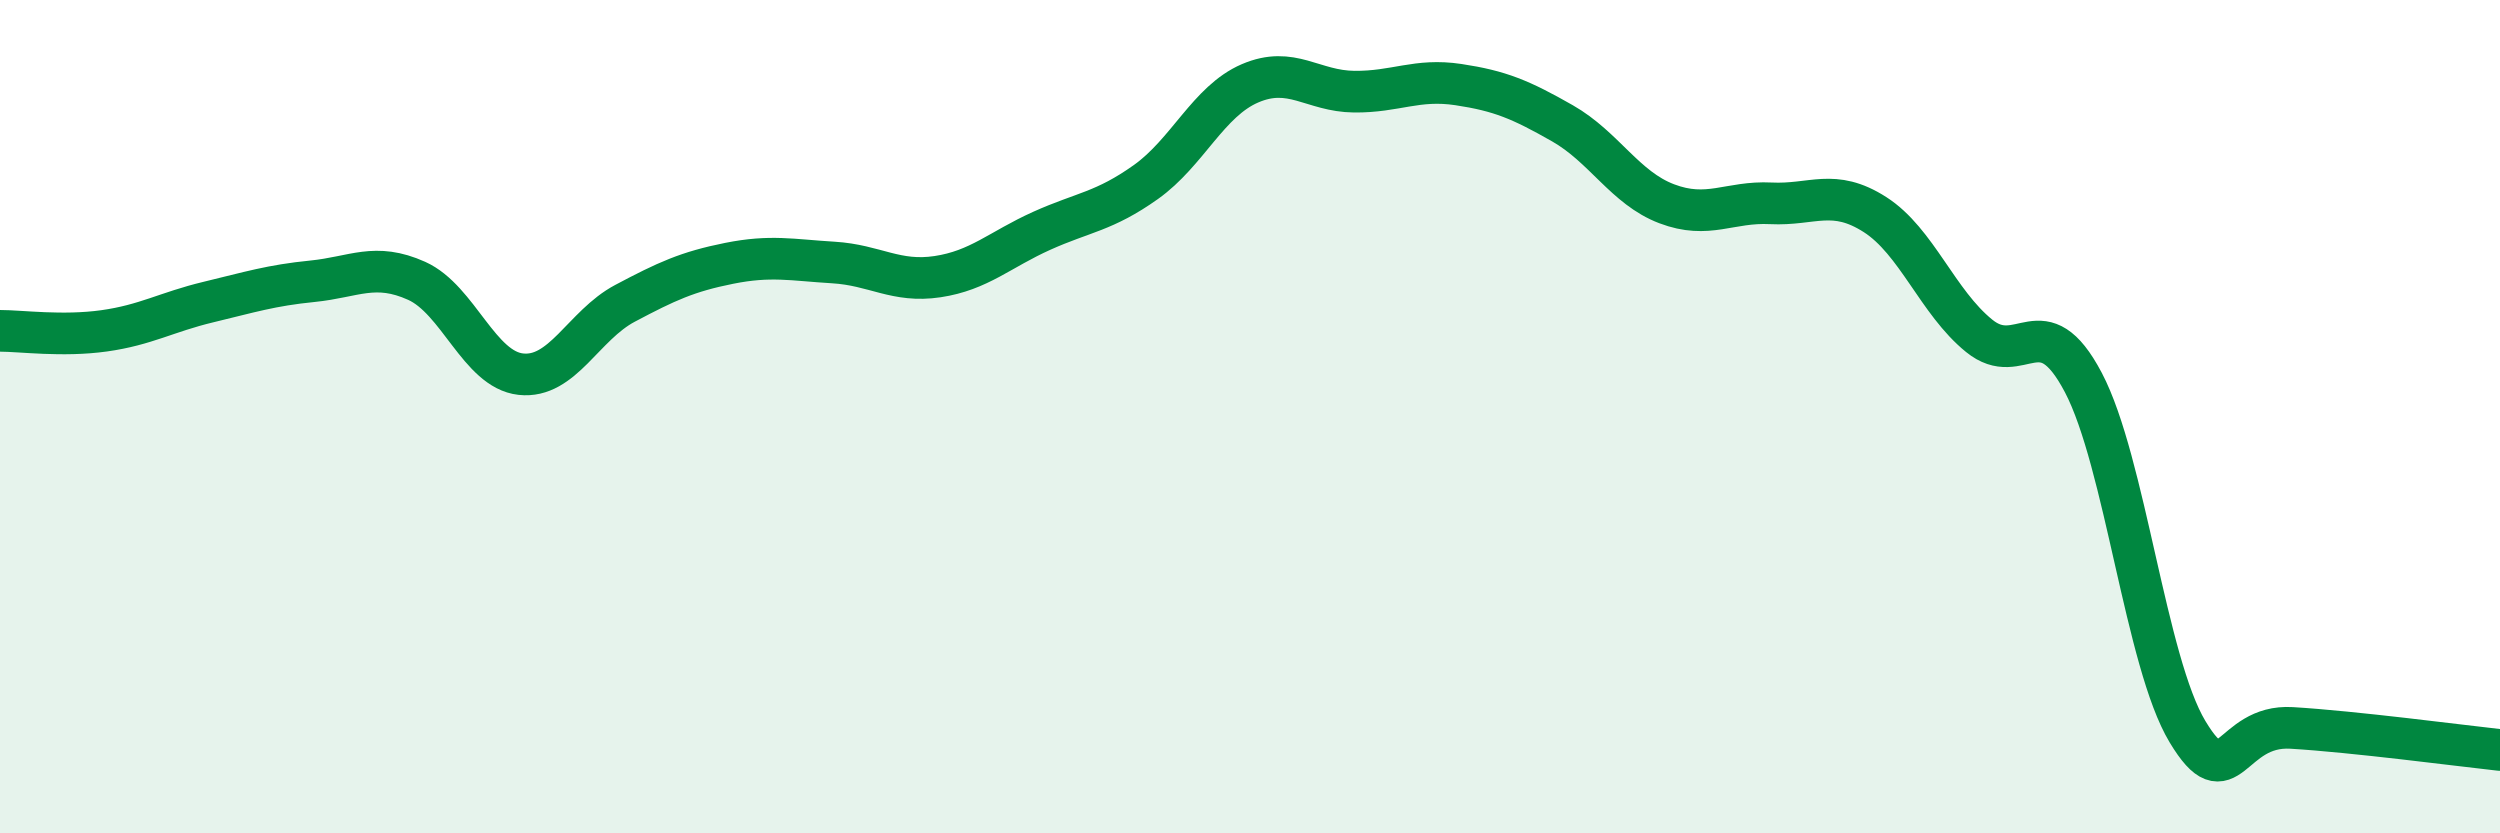
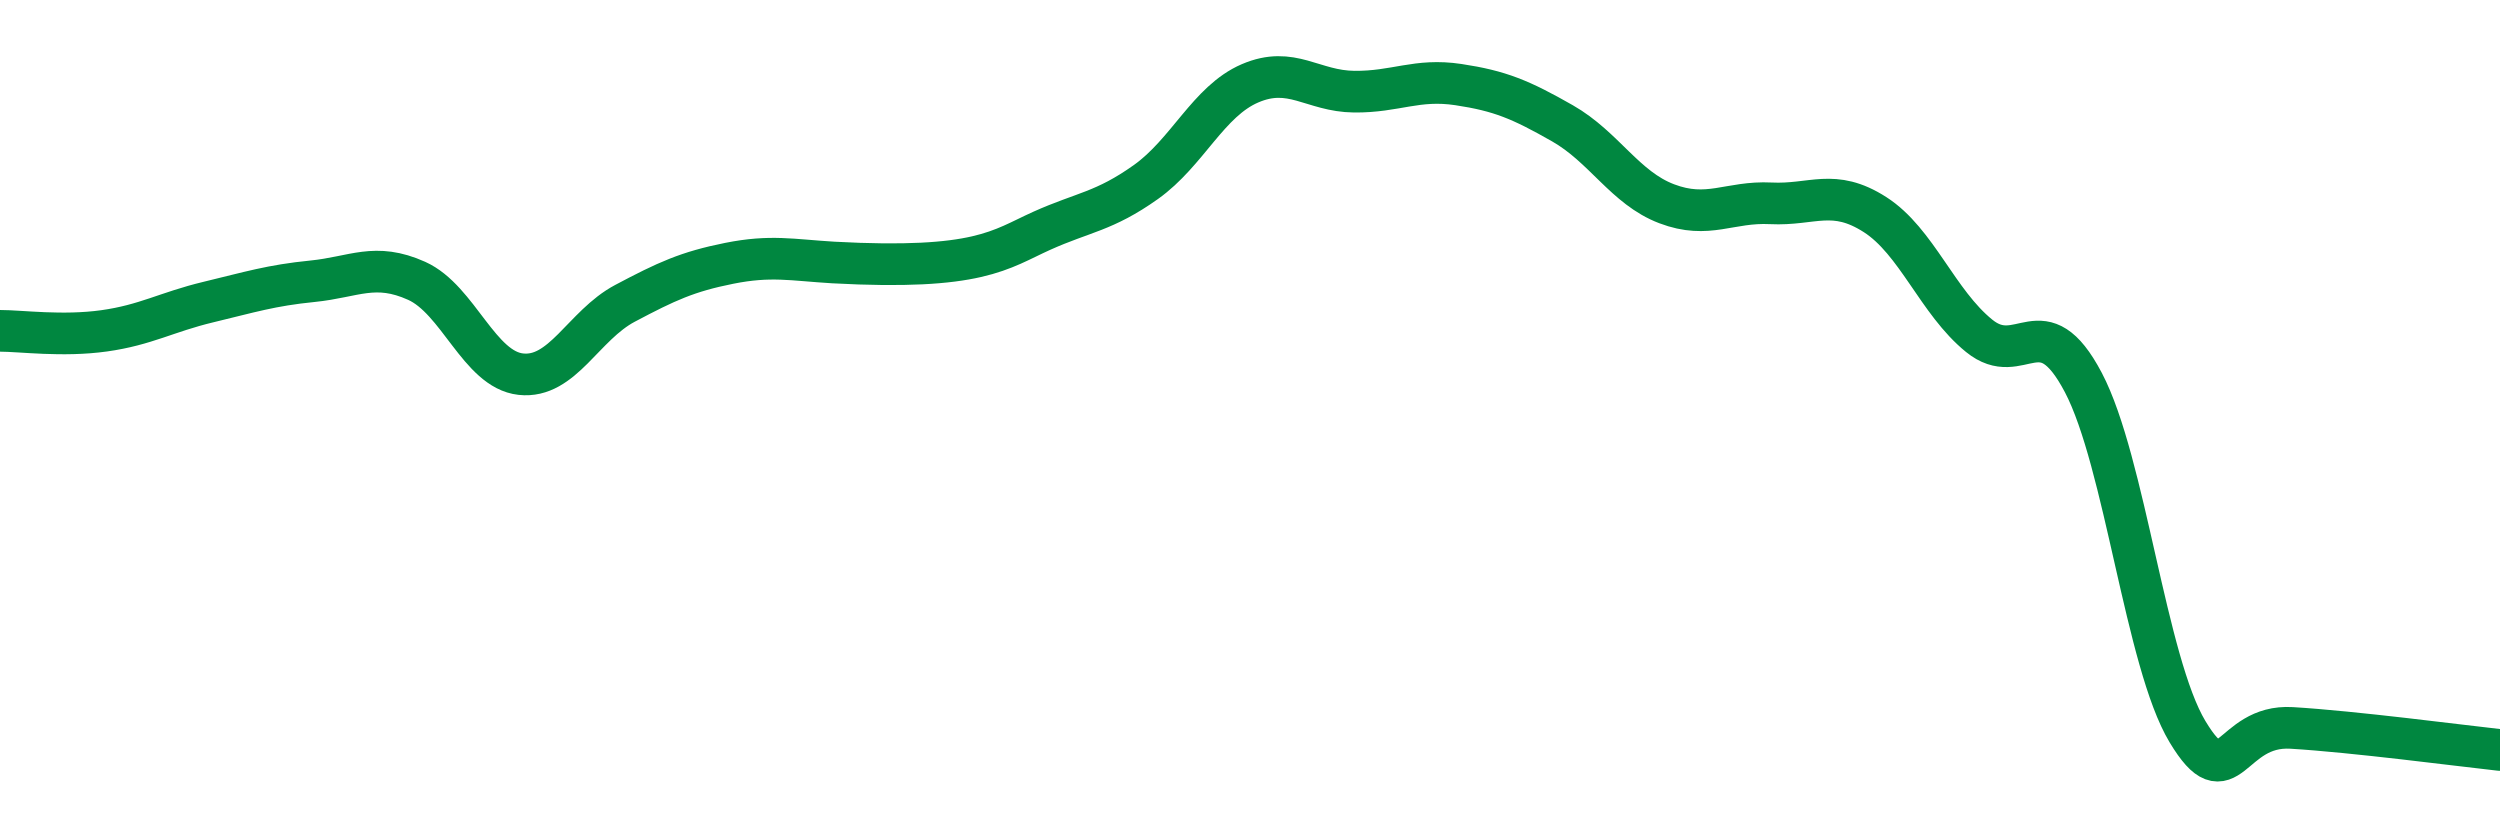
<svg xmlns="http://www.w3.org/2000/svg" width="60" height="20" viewBox="0 0 60 20">
-   <path d="M 0,7.94 C 0.5,7.94 1.5,8.08 2.5,7.94 C 3.5,7.8 4,7.49 5,7.25 C 6,7.01 6.5,6.85 7.5,6.75 C 8.5,6.65 9,6.29 10,6.74 C 11,7.19 11.5,8.87 12.5,8.98 C 13.5,9.09 14,7.81 15,7.28 C 16,6.75 16.5,6.52 17.5,6.32 C 18.5,6.12 19,6.24 20,6.3 C 21,6.36 21.5,6.79 22.5,6.64 C 23.5,6.49 24,5.99 25,5.54 C 26,5.09 26.5,5.08 27.5,4.37 C 28.5,3.66 29,2.43 30,2 C 31,1.57 31.5,2.19 32.5,2.2 C 33.5,2.21 34,1.88 35,2.03 C 36,2.18 36.5,2.39 37.5,2.96 C 38.5,3.53 39,4.51 40,4.89 C 41,5.27 41.5,4.83 42.5,4.88 C 43.5,4.93 44,4.51 45,5.15 C 46,5.79 46.5,7.25 47.5,8.06 C 48.5,8.87 49,7.28 50,9.18 C 51,11.08 51.5,15.9 52.5,17.56 C 53.5,19.22 53.5,17.38 55,17.47 C 56.5,17.56 59,17.89 60,18L60 20L0 20Z" fill="#008740" opacity="0.1" stroke-linecap="round" stroke-linejoin="round" />
-   <path d="M 0,7.94 C 0.5,7.94 1.5,8.08 2.5,7.94 C 3.5,7.8 4,7.49 5,7.25 C 6,7.01 6.5,6.85 7.5,6.75 C 8.5,6.65 9,6.29 10,6.74 C 11,7.19 11.5,8.87 12.5,8.98 C 13.5,9.09 14,7.81 15,7.28 C 16,6.75 16.5,6.52 17.5,6.32 C 18.5,6.12 19,6.24 20,6.3 C 21,6.36 21.5,6.79 22.5,6.64 C 23.5,6.49 24,5.99 25,5.54 C 26,5.09 26.5,5.08 27.5,4.37 C 28.5,3.66 29,2.43 30,2 C 31,1.57 31.5,2.19 32.5,2.2 C 33.5,2.21 34,1.88 35,2.03 C 36,2.18 36.5,2.39 37.5,2.96 C 38.5,3.53 39,4.51 40,4.89 C 41,5.27 41.5,4.83 42.5,4.88 C 43.5,4.93 44,4.51 45,5.15 C 46,5.79 46.5,7.25 47.5,8.06 C 48.5,8.87 49,7.28 50,9.18 C 51,11.08 51.5,15.9 52.5,17.56 C 53.5,19.22 53.5,17.38 55,17.47 C 56.5,17.56 59,17.89 60,18" stroke="#008740" stroke-width="1" fill="none" stroke-linecap="round" stroke-linejoin="round" />
+   <path d="M 0,7.94 C 0.5,7.94 1.5,8.08 2.5,7.94 C 3.5,7.8 4,7.49 5,7.25 C 6,7.01 6.5,6.85 7.5,6.75 C 8.5,6.65 9,6.29 10,6.74 C 11,7.19 11.5,8.87 12.5,8.98 C 13.5,9.09 14,7.81 15,7.28 C 16,6.75 16.5,6.52 17.5,6.32 C 18.5,6.12 19,6.24 20,6.3 C 23.5,6.49 24,5.99 25,5.54 C 26,5.09 26.5,5.08 27.5,4.37 C 28.5,3.66 29,2.43 30,2 C 31,1.57 31.5,2.19 32.5,2.2 C 33.5,2.21 34,1.88 35,2.03 C 36,2.18 36.5,2.39 37.5,2.96 C 38.5,3.53 39,4.51 40,4.89 C 41,5.27 41.5,4.83 42.5,4.88 C 43.5,4.93 44,4.51 45,5.15 C 46,5.79 46.5,7.25 47.5,8.06 C 48.5,8.87 49,7.28 50,9.18 C 51,11.08 51.5,15.9 52.5,17.56 C 53.5,19.22 53.5,17.38 55,17.47 C 56.5,17.56 59,17.89 60,18" stroke="#008740" stroke-width="1" fill="none" stroke-linecap="round" stroke-linejoin="round" />
</svg>